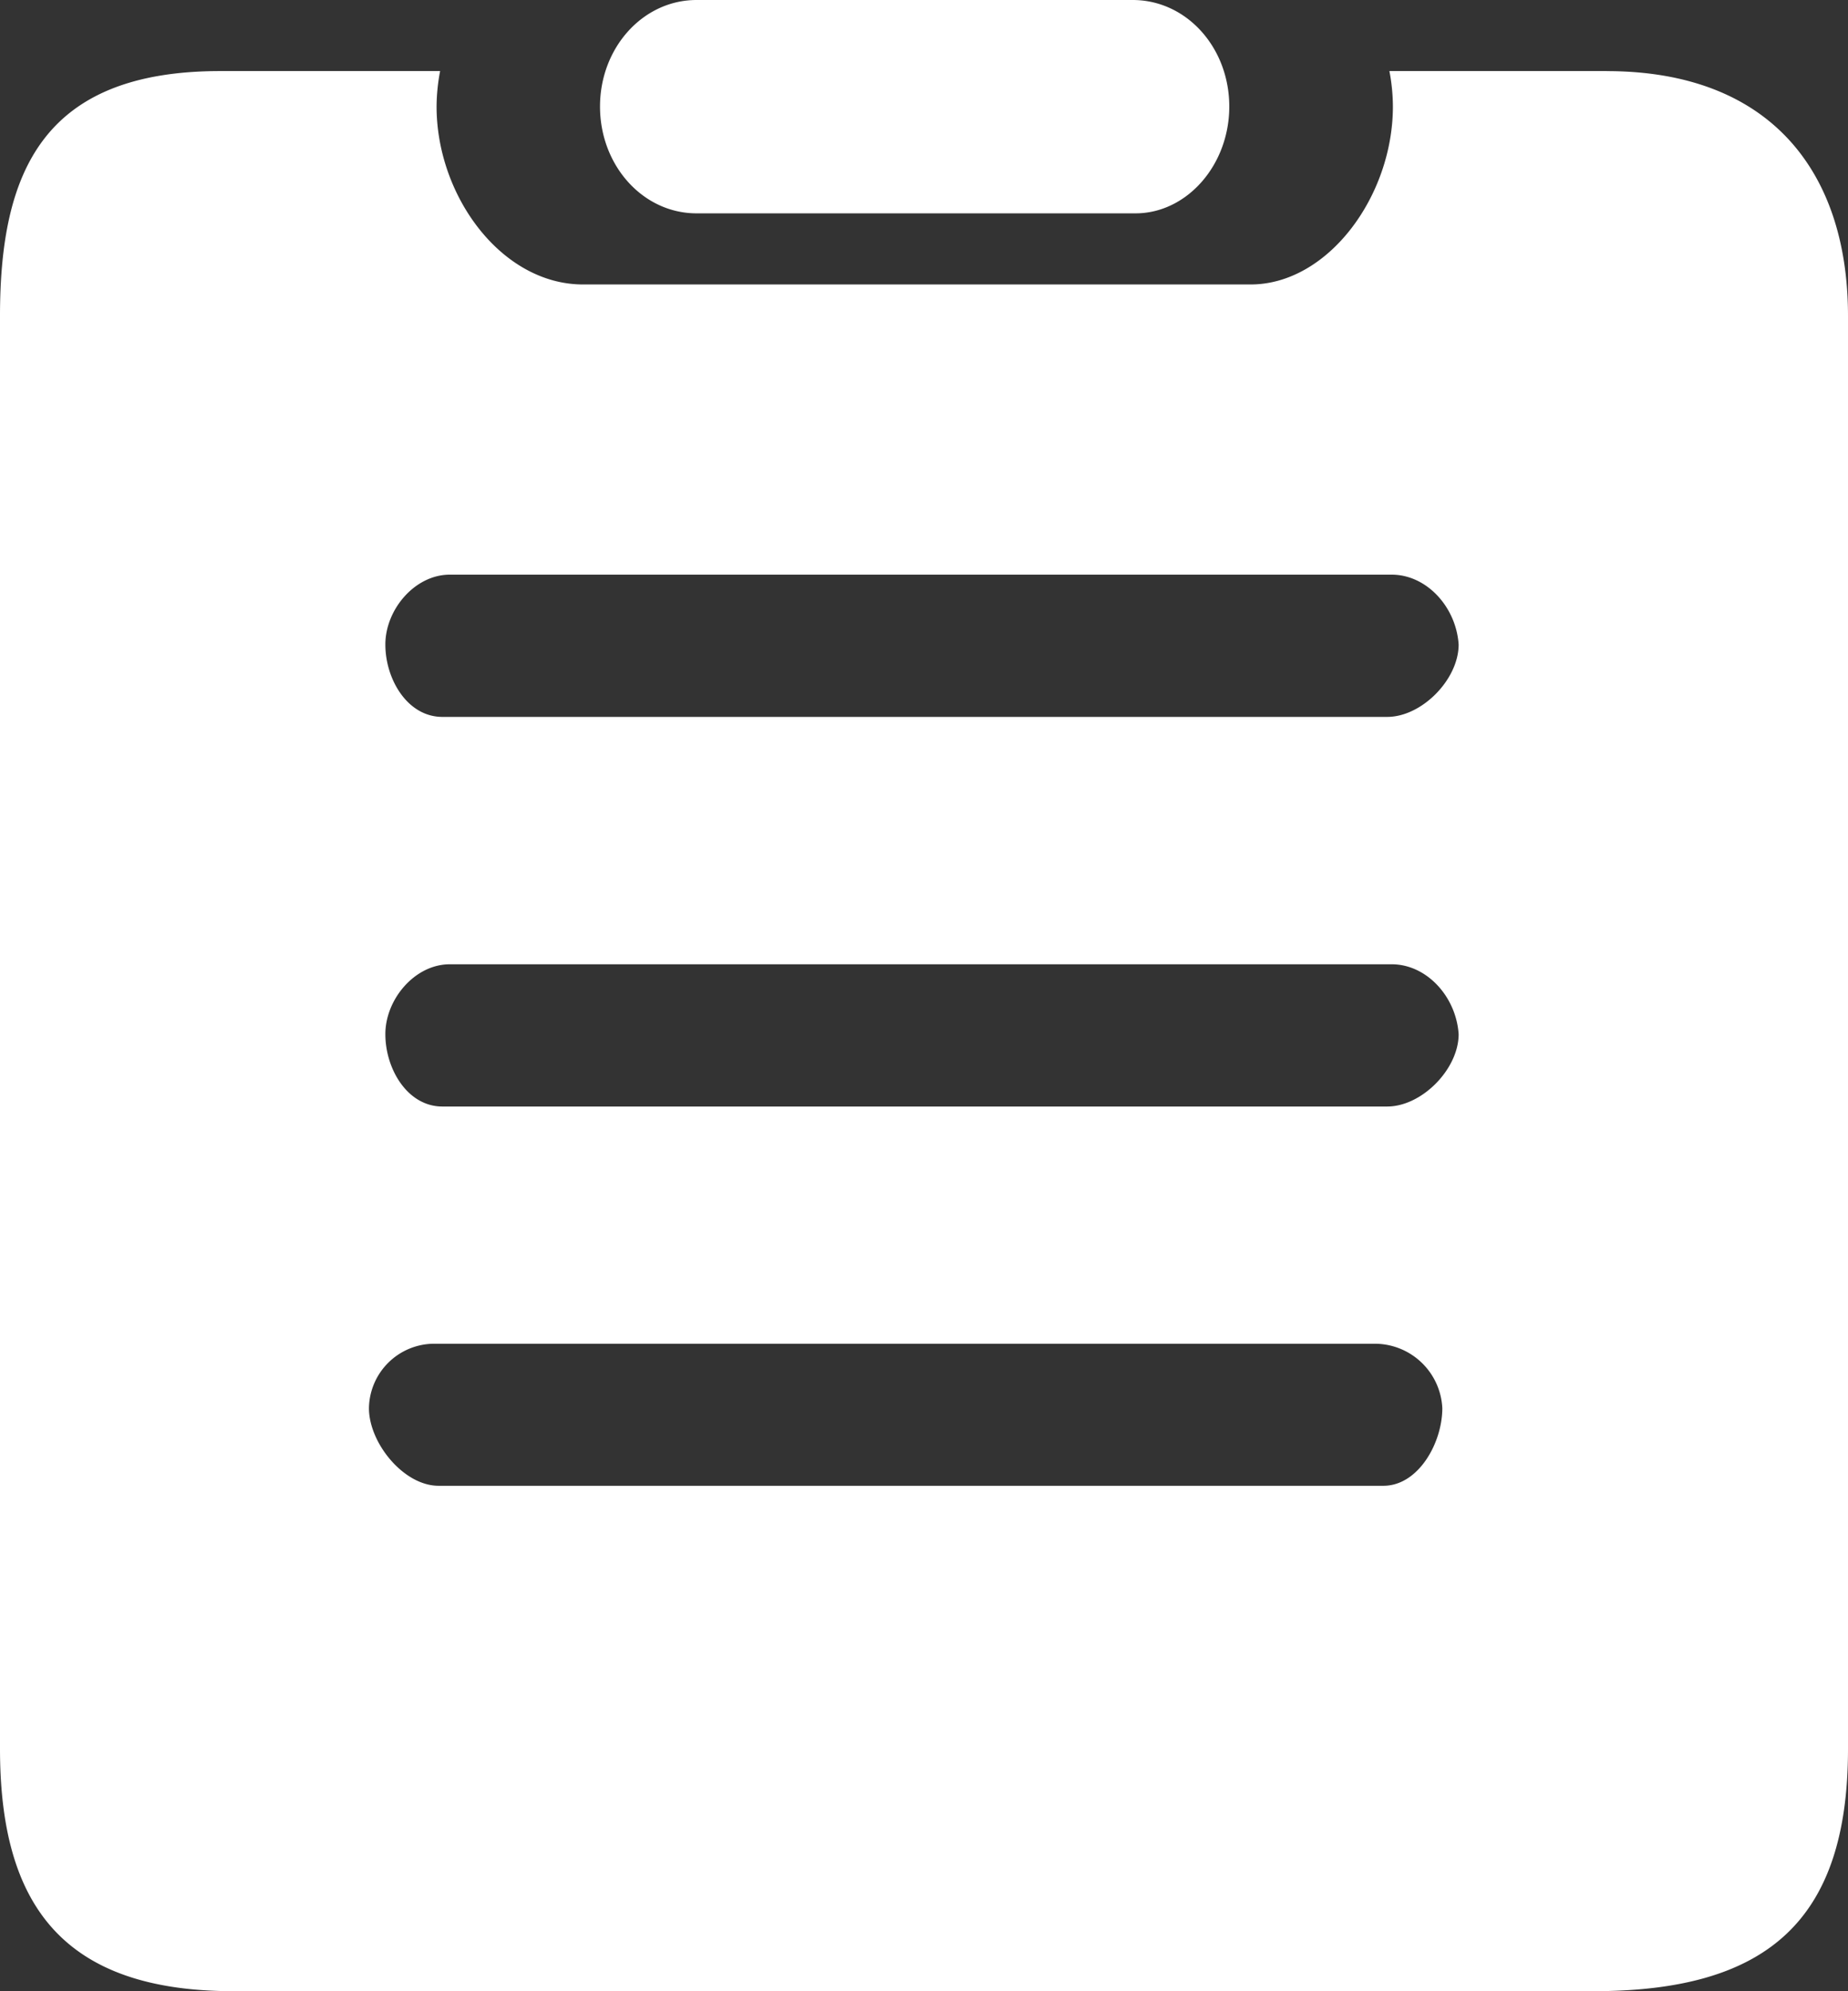
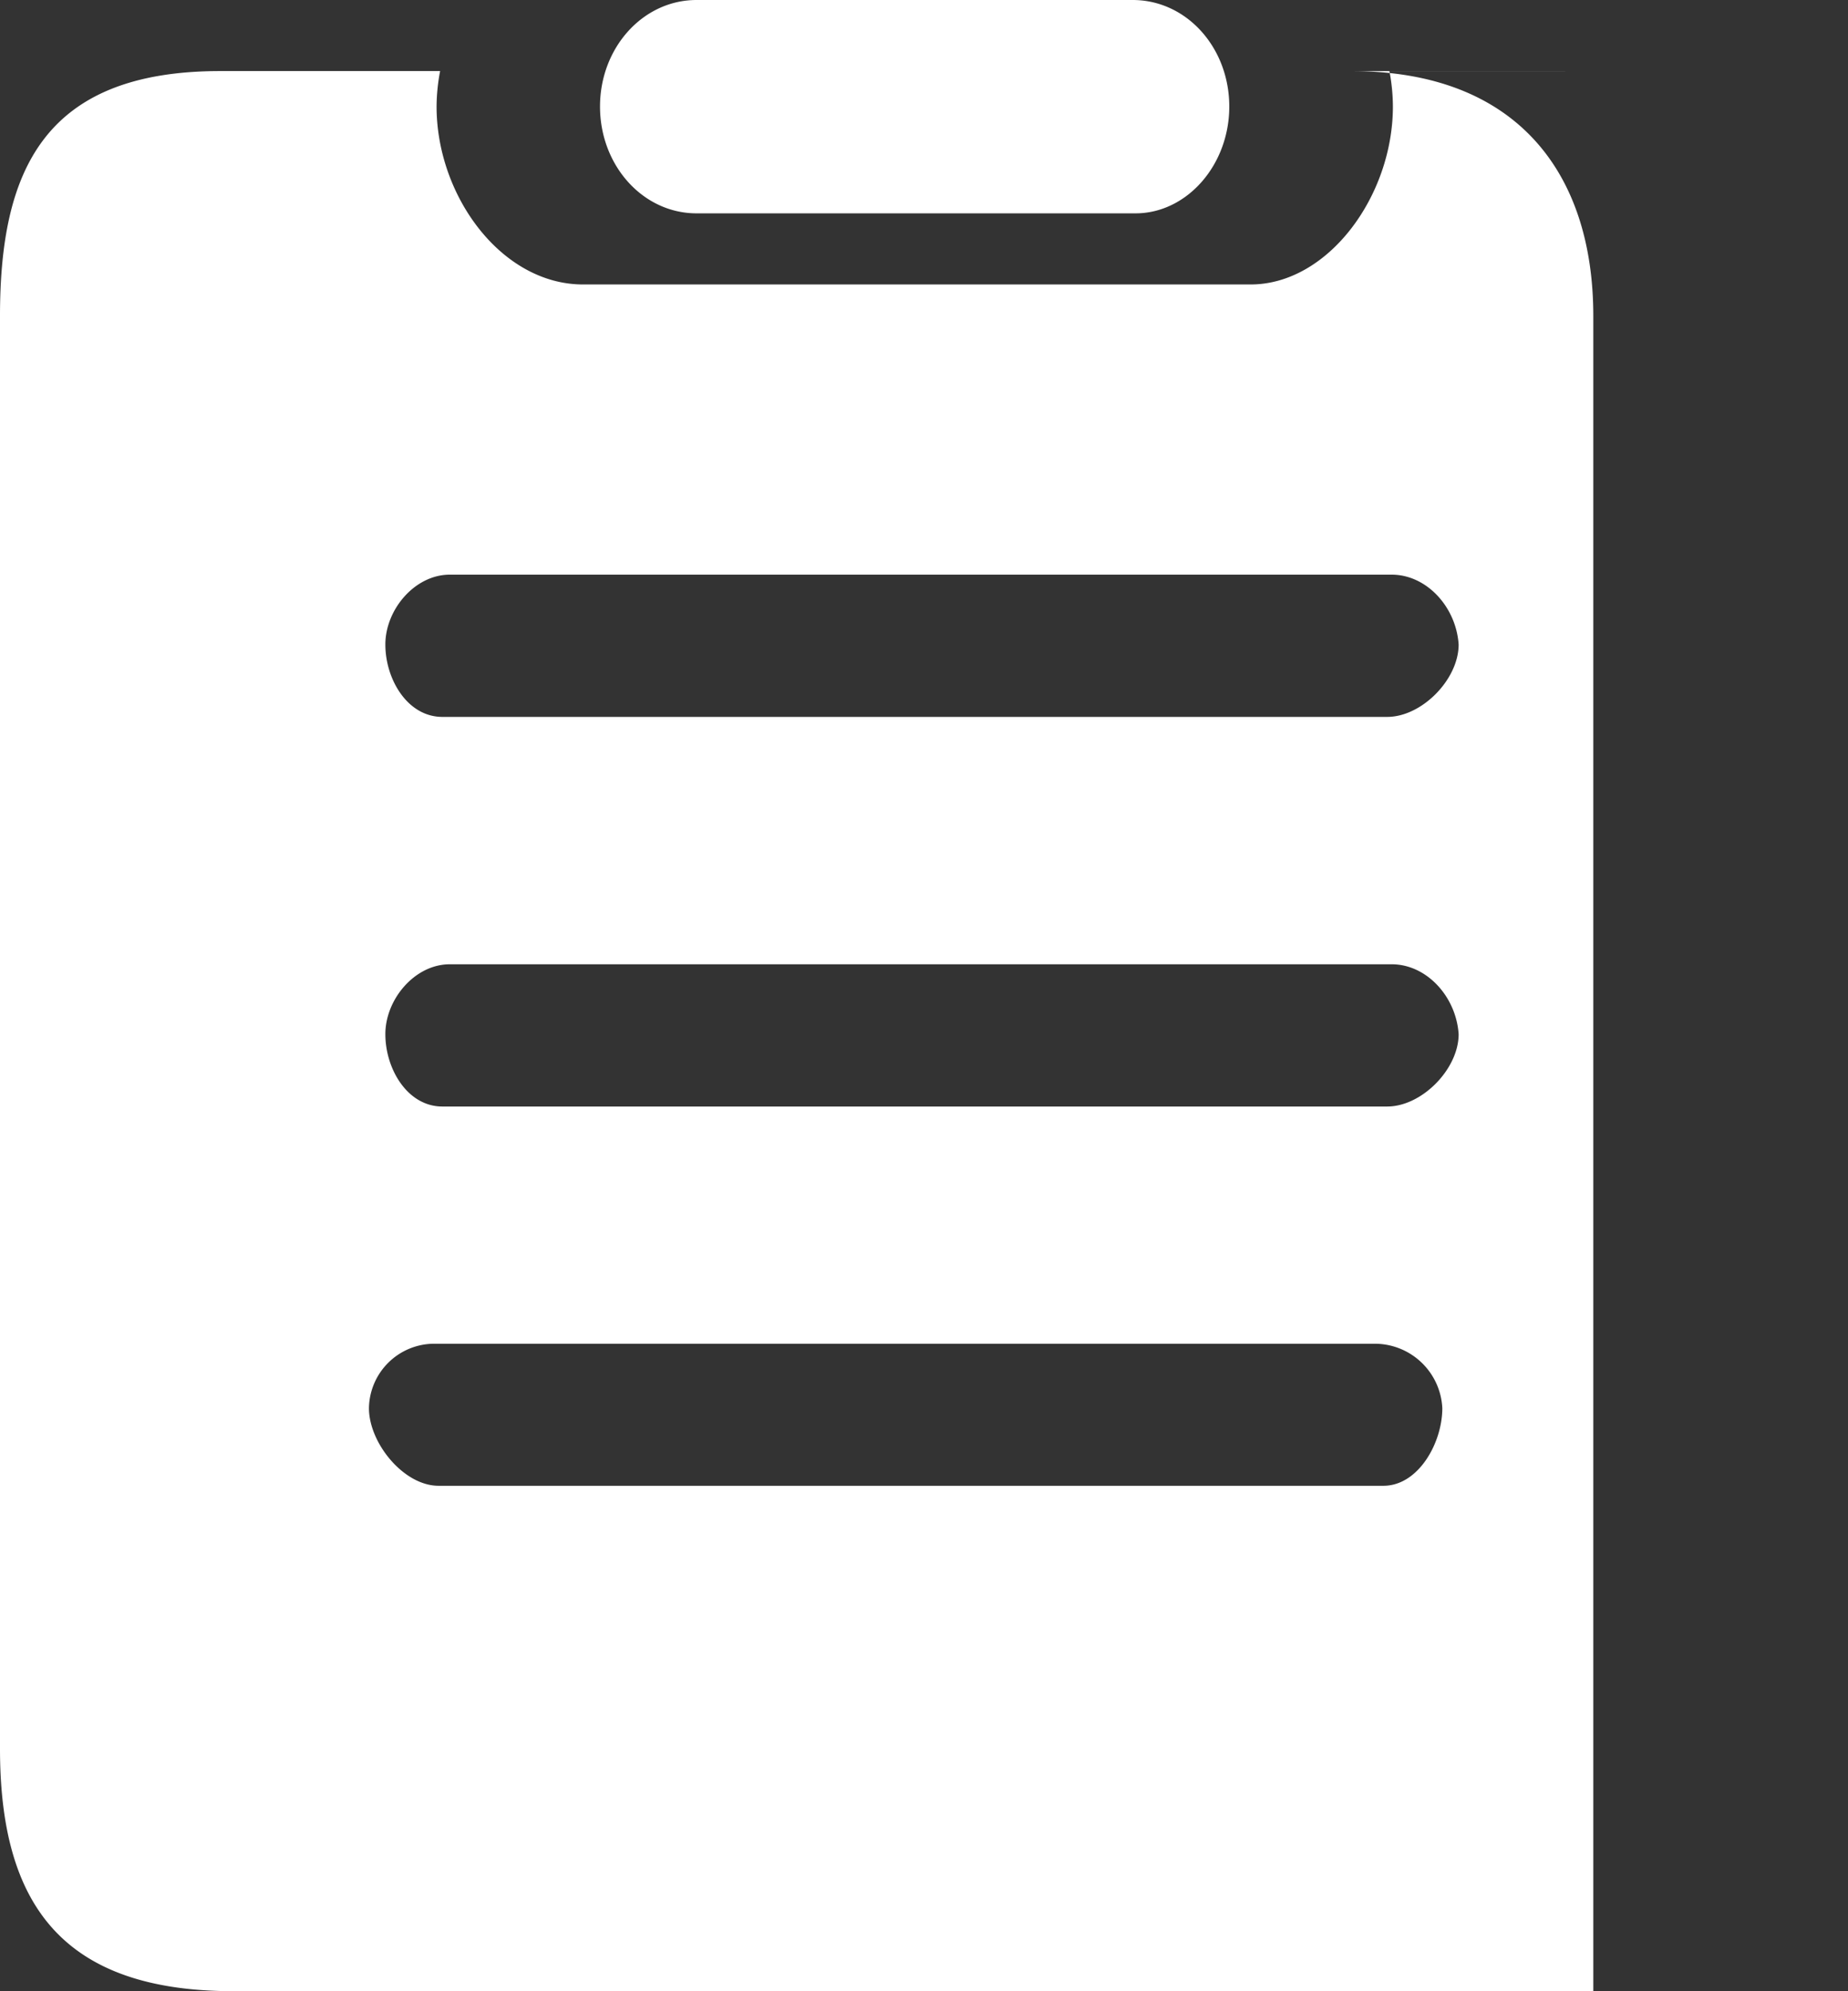
<svg xmlns="http://www.w3.org/2000/svg" id="图层_1" data-name="图层 1" viewBox="0 0 401.96 432.88">
  <rect x="0" y="0" width="401.96" height="432.88" fill="#333333" stroke="none" />
  <defs>
    <style>.cls-1{fill:#fff;}</style>
  </defs>
-   <path class="cls-1" d="M453.7,77.45H358.79c-11.64,0-21,10.35-21,23.16s9.32,23.22,21,23.22h95.49c11.06,0,20.38-10.39,20.38-23.22s-9.31-23.16-21-23.16ZM556.75,92.9H509.49a41.44,41.44,0,0,1,.76,7.7c0,19.5-14.13,38.69-30.95,38.69H334.1c-17.7,0-31.86-19.19-31.86-38.69a42.32,42.32,0,0,1,.77-7.7H255.18c-38.45,0-47.9,21.8-47.9,53.25V457.63c0,33.79,13.53,52.69,50.8,52.69H553.84c37.28,0,55.4-14.82,55.4-52.67V146.15c0-31.45-17-53.24-52.49-53.24ZM508.19,400.45H302.67c-7.58,0-15.14-9.29-15.14-16.88a14.23,14.23,0,0,1,14-14H506.45a14.72,14.72,0,0,1,14.55,14c0,7.59-5.23,16.88-12.81,16.88ZM509,318H303.5c-7.57,0-12.4-8.14-12.4-15.73s6.41-15.19,14-15.19H510c7.57,0,14,7,14.55,15.19,0,7.59-8,15.73-15.54,15.73Zm0-84.7H303.5c-7.57,0-12.4-8.15-12.4-15.74s6.41-15.18,14-15.18H510c7.57,0,14,7,14.55,15.18,0,7.59-8,15.74-15.54,15.74Z" transform="translate(-207.28 -77.45)" />
+   <path class="cls-1" d="M453.7,77.45H358.79c-11.64,0-21,10.35-21,23.16s9.32,23.22,21,23.22h95.49c11.06,0,20.38-10.39,20.38-23.22s-9.31-23.16-21-23.16ZM556.75,92.9H509.49a41.44,41.44,0,0,1,.76,7.7c0,19.5-14.13,38.69-30.95,38.69H334.1c-17.7,0-31.86-19.19-31.86-38.69a42.32,42.32,0,0,1,.77-7.7H255.18c-38.45,0-47.9,21.8-47.9,53.25V457.63c0,33.79,13.53,52.69,50.8,52.69H553.84V146.15c0-31.45-17-53.24-52.49-53.24ZM508.19,400.45H302.67c-7.58,0-15.14-9.29-15.14-16.88a14.23,14.23,0,0,1,14-14H506.45a14.72,14.72,0,0,1,14.55,14c0,7.59-5.23,16.88-12.81,16.88ZM509,318H303.5c-7.57,0-12.4-8.14-12.4-15.73s6.41-15.19,14-15.19H510c7.57,0,14,7,14.55,15.19,0,7.59-8,15.73-15.54,15.73Zm0-84.7H303.5c-7.57,0-12.4-8.15-12.4-15.74s6.41-15.18,14-15.18H510c7.57,0,14,7,14.55,15.18,0,7.59-8,15.74-15.54,15.74Z" transform="translate(-207.28 -77.45)" />
</svg>